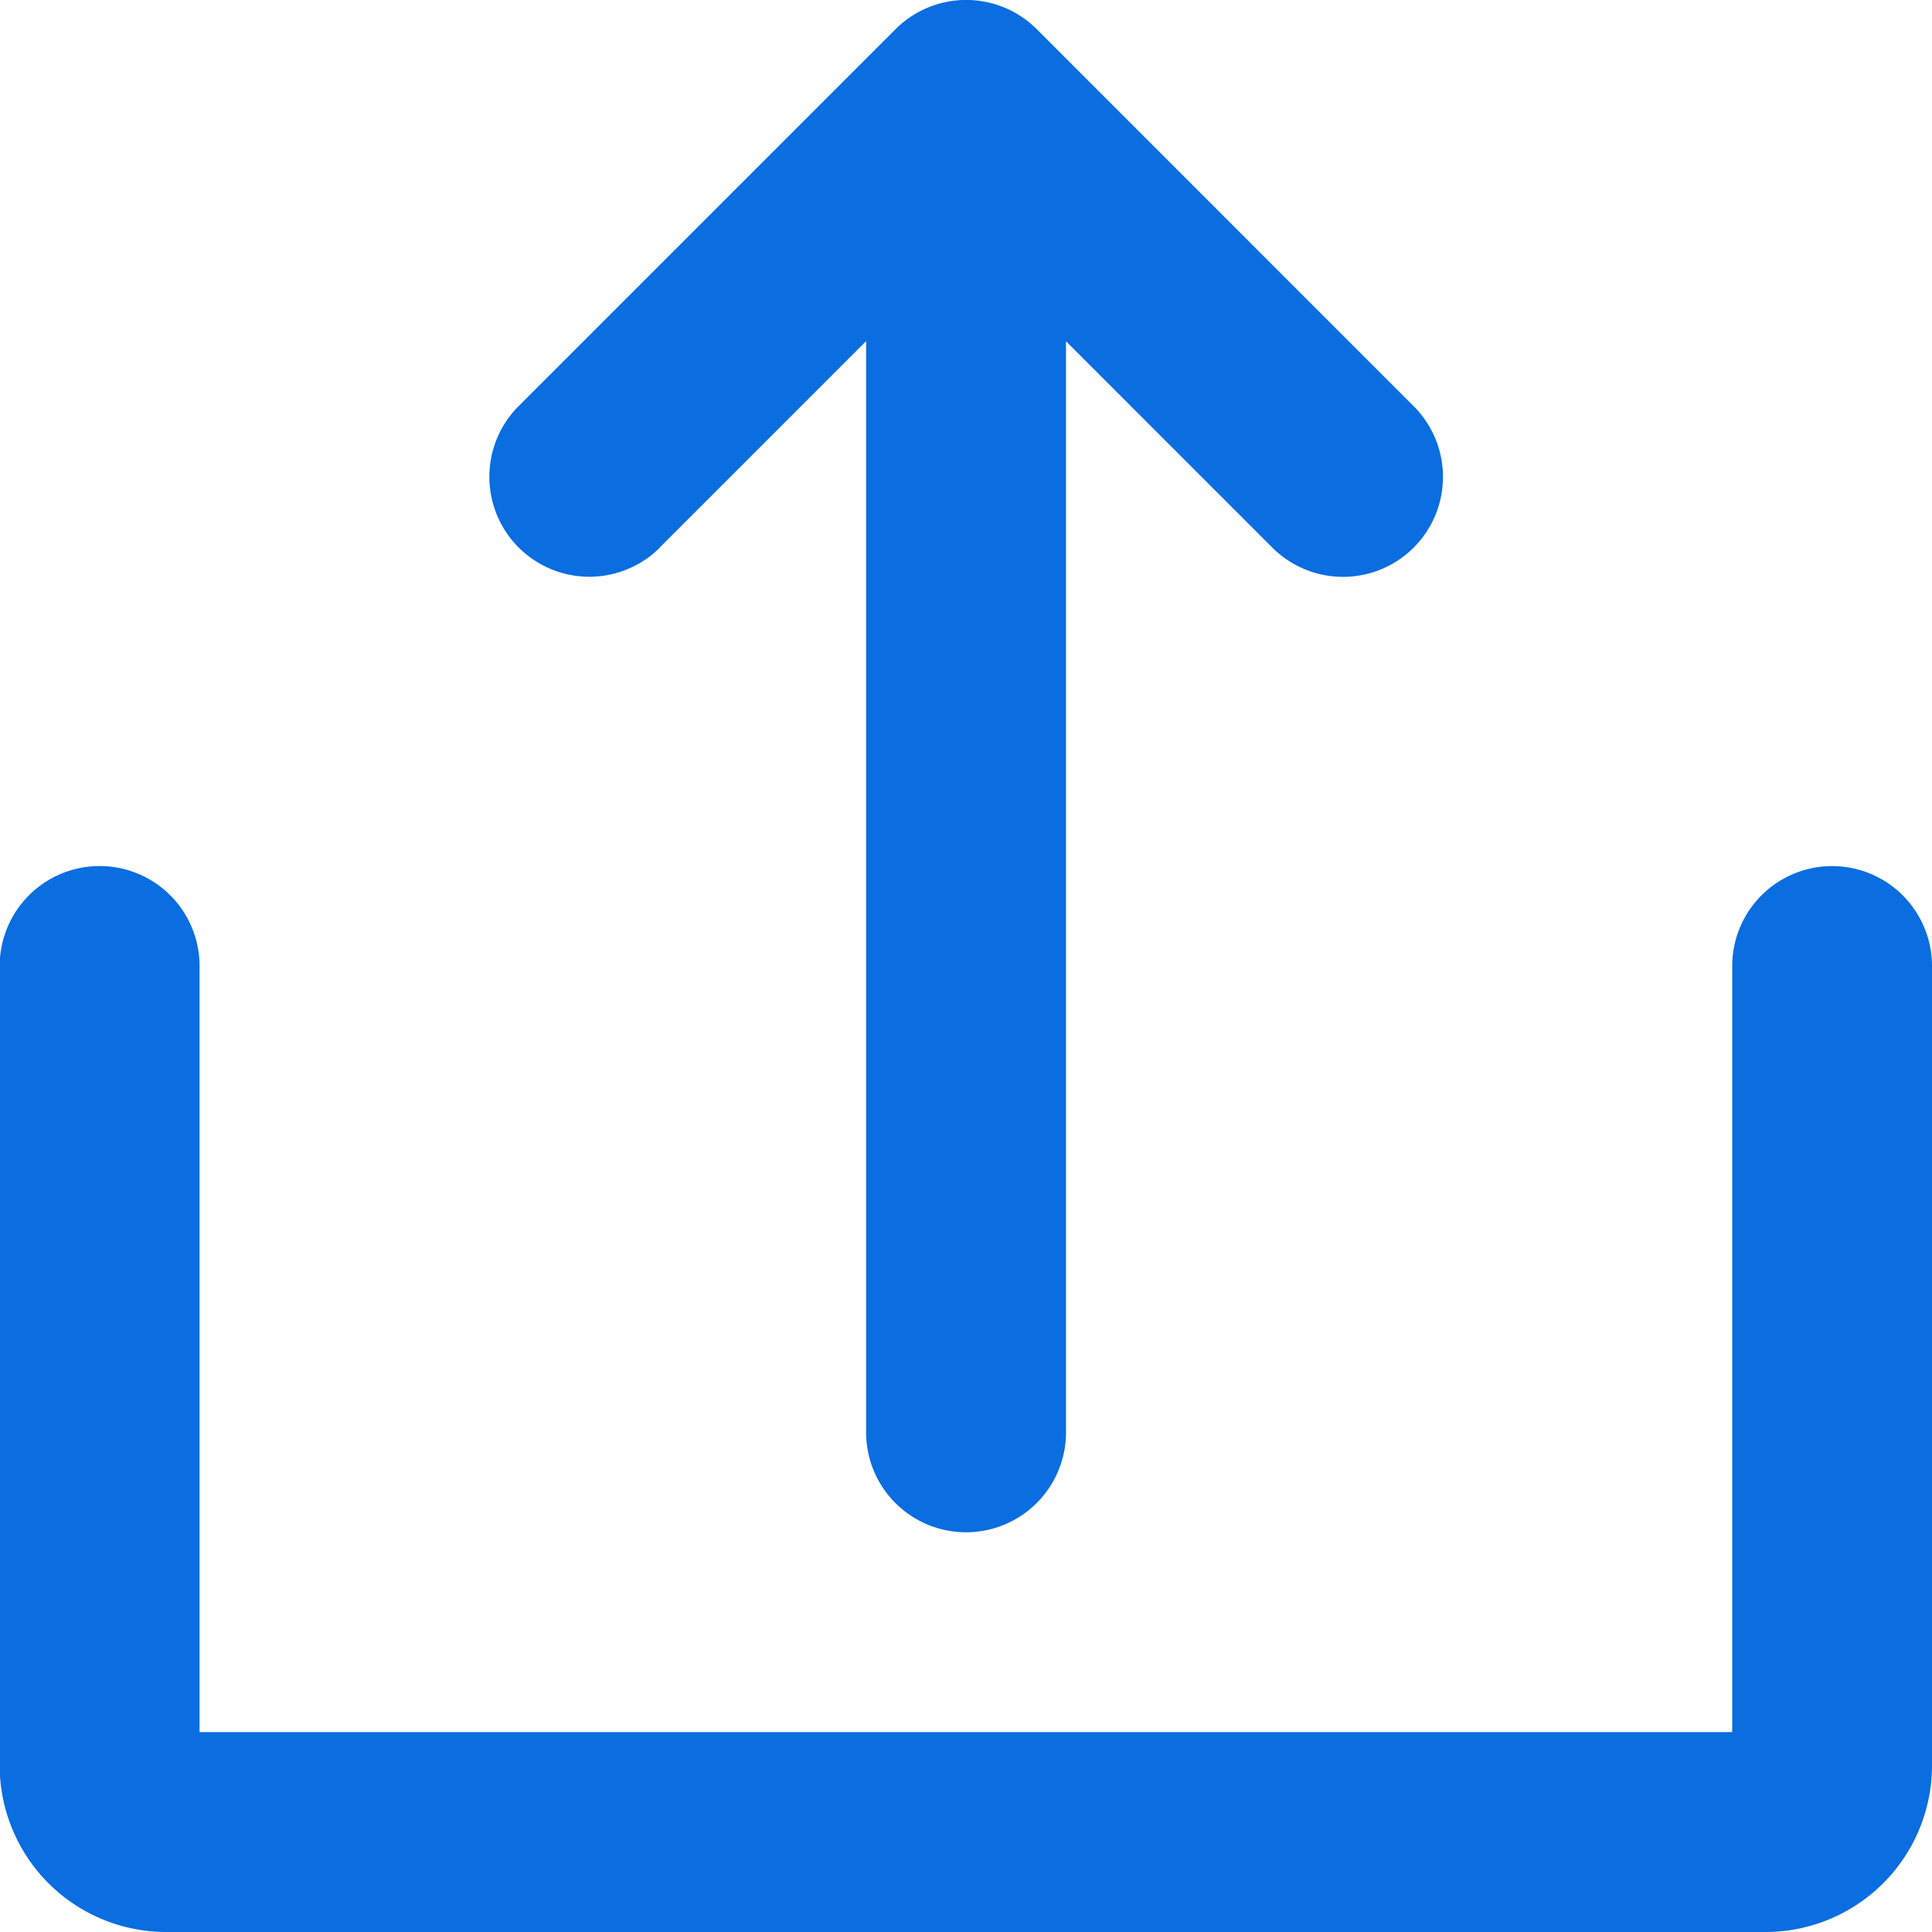
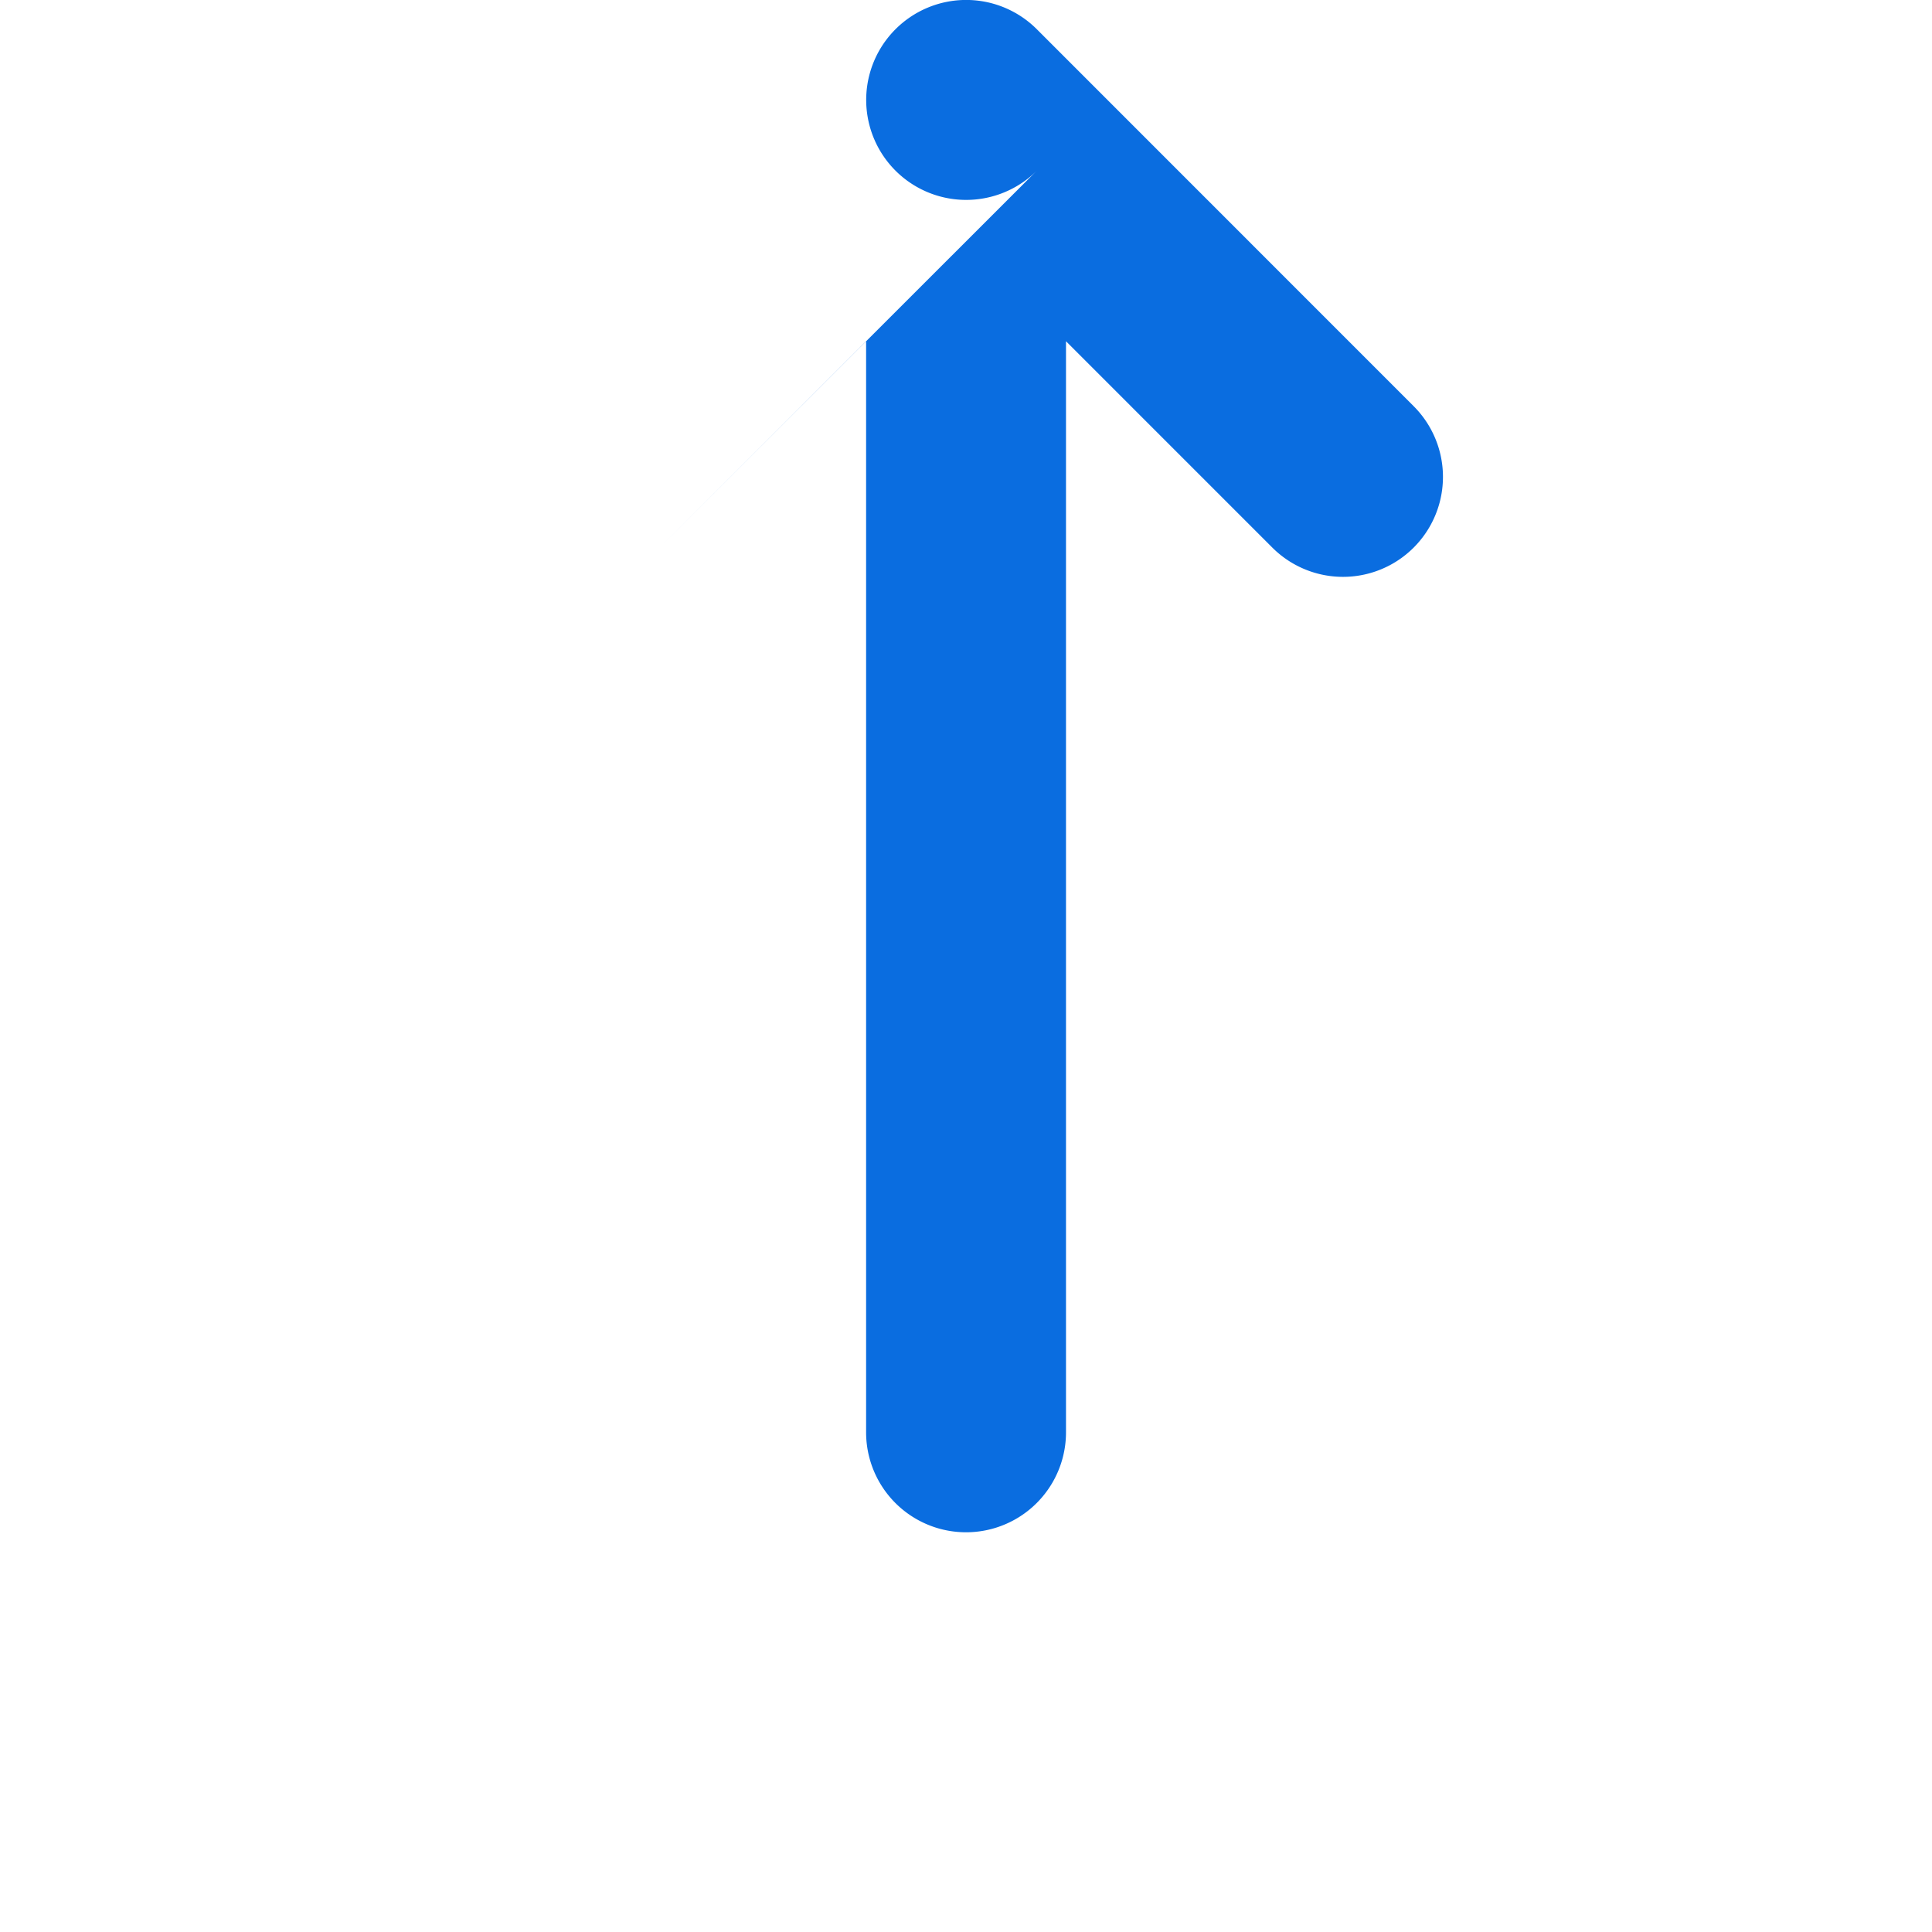
<svg xmlns="http://www.w3.org/2000/svg" width="18.026" height="18.026" viewBox="0 0 18.026 18.026">
  <g id="Solid" transform="translate(-24 -23.999)">
-     <path id="Path_30" data-name="Path 30" d="M143.082,29.107l1.925-1.925V37.363a.932.932,0,0,0,1.865,0V27.183l1.925,1.925a.932.932,0,1,0,1.319-1.319L146.6,24.272a.932.932,0,0,0-1.319,0l-3.516,3.516a.932.932,0,0,0,1.319,1.319Z" transform="translate(-112.926)" fill="#0a6de0" />
-     <path id="Path_31" data-name="Path 31" d="M41.094,232a.932.932,0,0,0-.932.932v7.148h-14.3v-7.148a.932.932,0,1,0-1.865,0v7.459a1.554,1.554,0,0,0,1.554,1.554H40.472a1.554,1.554,0,0,0,1.554-1.554v-7.459A.932.932,0,0,0,41.094,232Z" transform="translate(0 -199.92)" fill="#0a6de0" />
+     <path id="Path_30" data-name="Path 30" d="M143.082,29.107l1.925-1.925V37.363a.932.932,0,0,0,1.865,0V27.183l1.925,1.925a.932.932,0,1,0,1.319-1.319L146.6,24.272a.932.932,0,0,0-1.319,0a.932.932,0,0,0,1.319,1.319Z" transform="translate(-112.926)" fill="#0a6de0" />
  </g>
</svg>